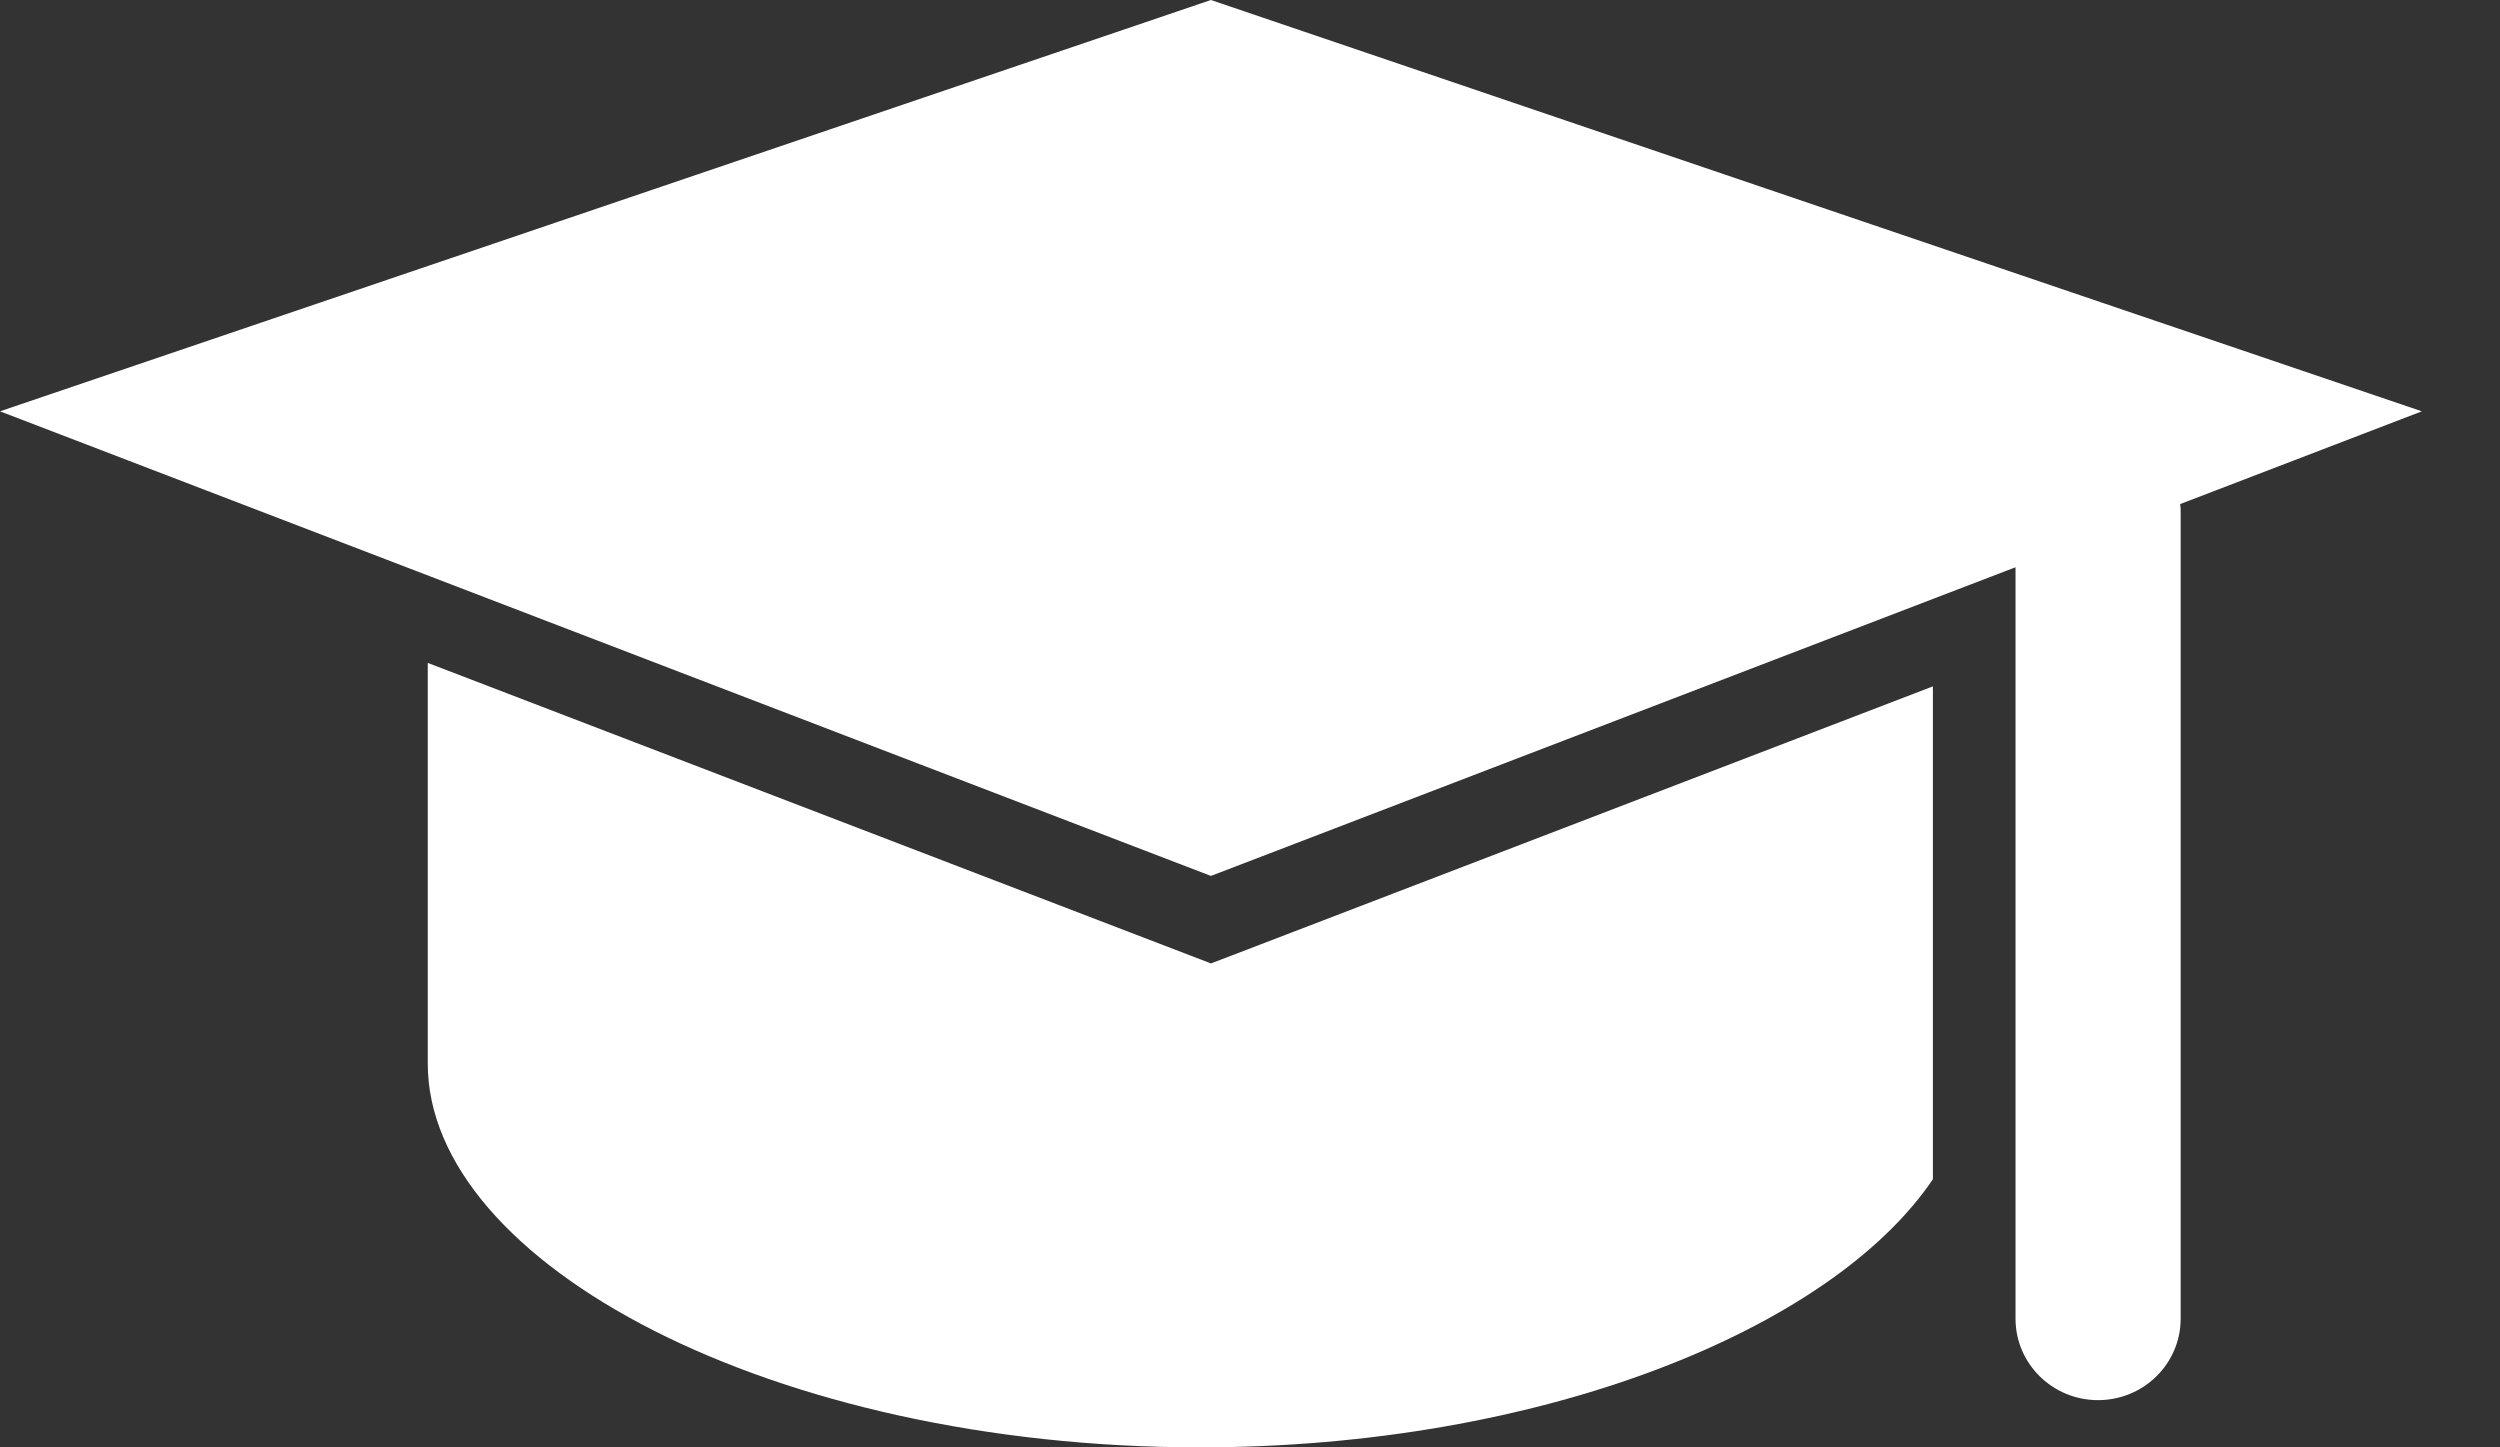
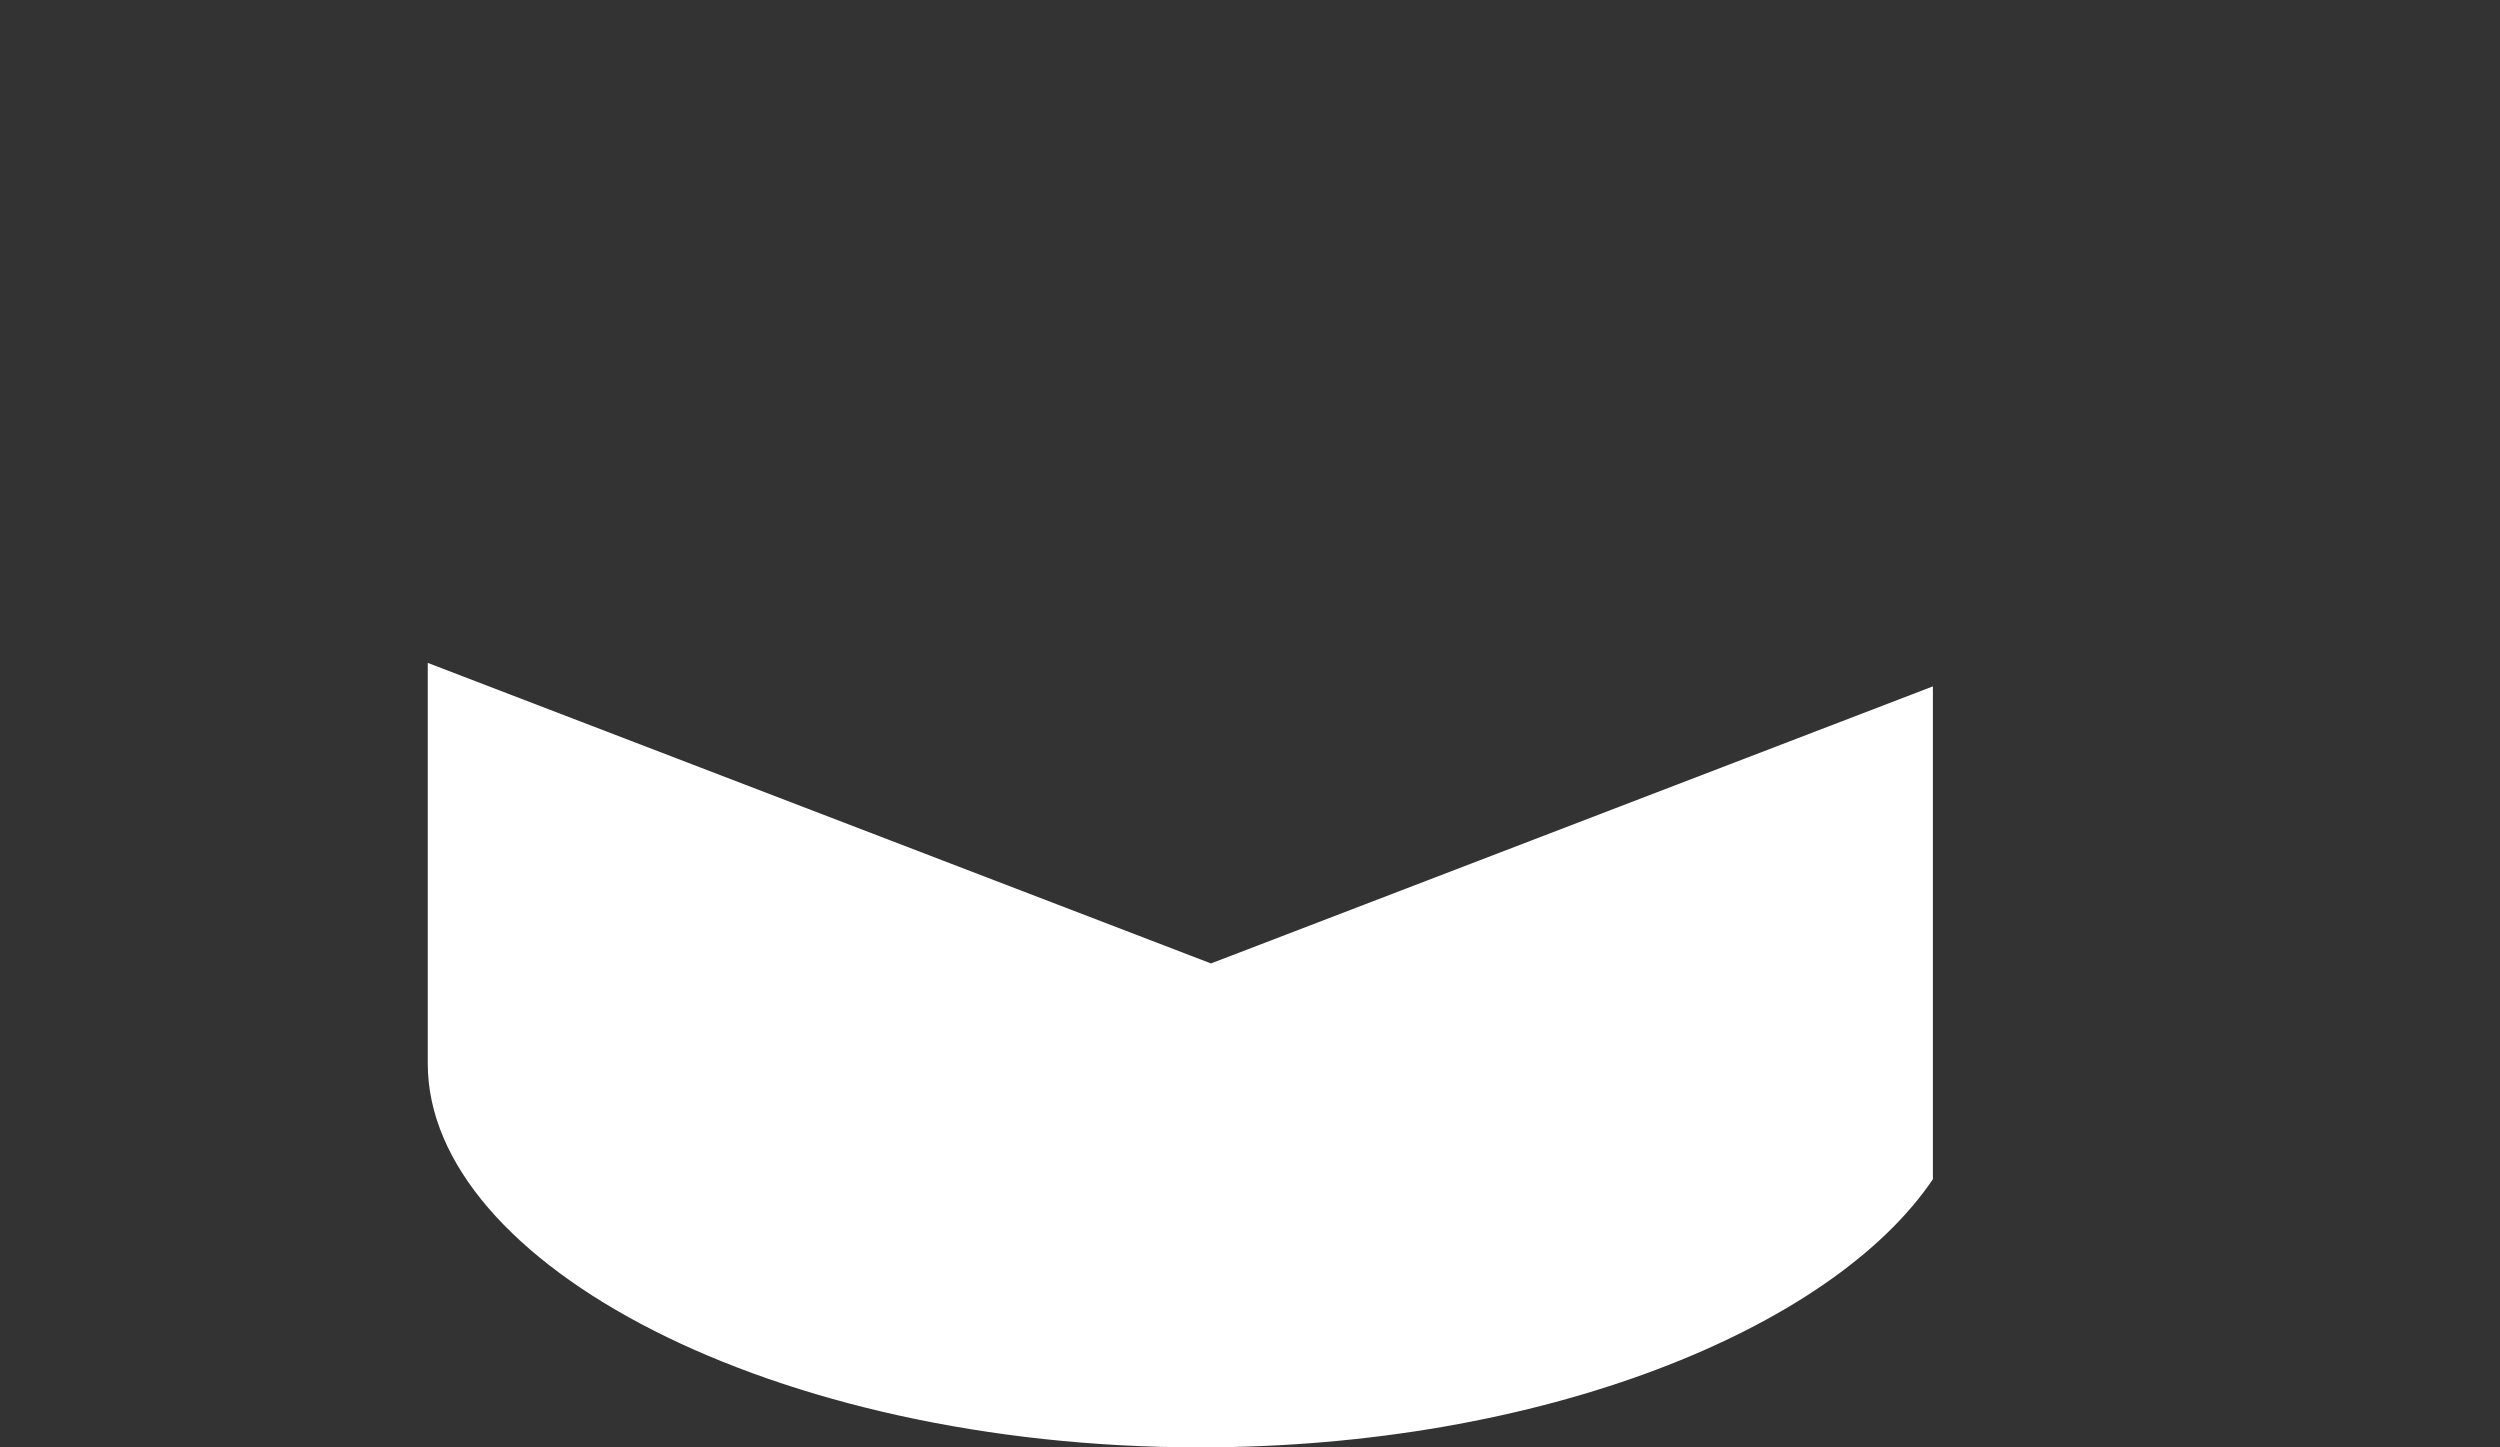
<svg xmlns="http://www.w3.org/2000/svg" width="19" height="11" viewBox="0 0 19 11" fill="none">
  <rect x="0" y="0" width="19" height="11" fill="#333333" stroke="none" />
-   <path d="M18.406 3.126L9.203 0L0 3.126L9.203 6.657L15.318 4.311V10.022C15.318 10.364 15.599 10.641 15.945 10.641C16.292 10.641 16.573 10.364 16.573 10.022V3.87C16.573 3.856 16.57 3.844 16.569 3.831L18.406 3.126Z" fill="white" />
  <path d="M14.691 5.216L9.355 7.264L9.203 7.322L9.052 7.264L3.251 5.038V8.083C3.251 9.606 5.877 11 9.118 11C11.717 11 13.92 10.103 14.69 8.962V5.216H14.691Z" fill="white" />
</svg>